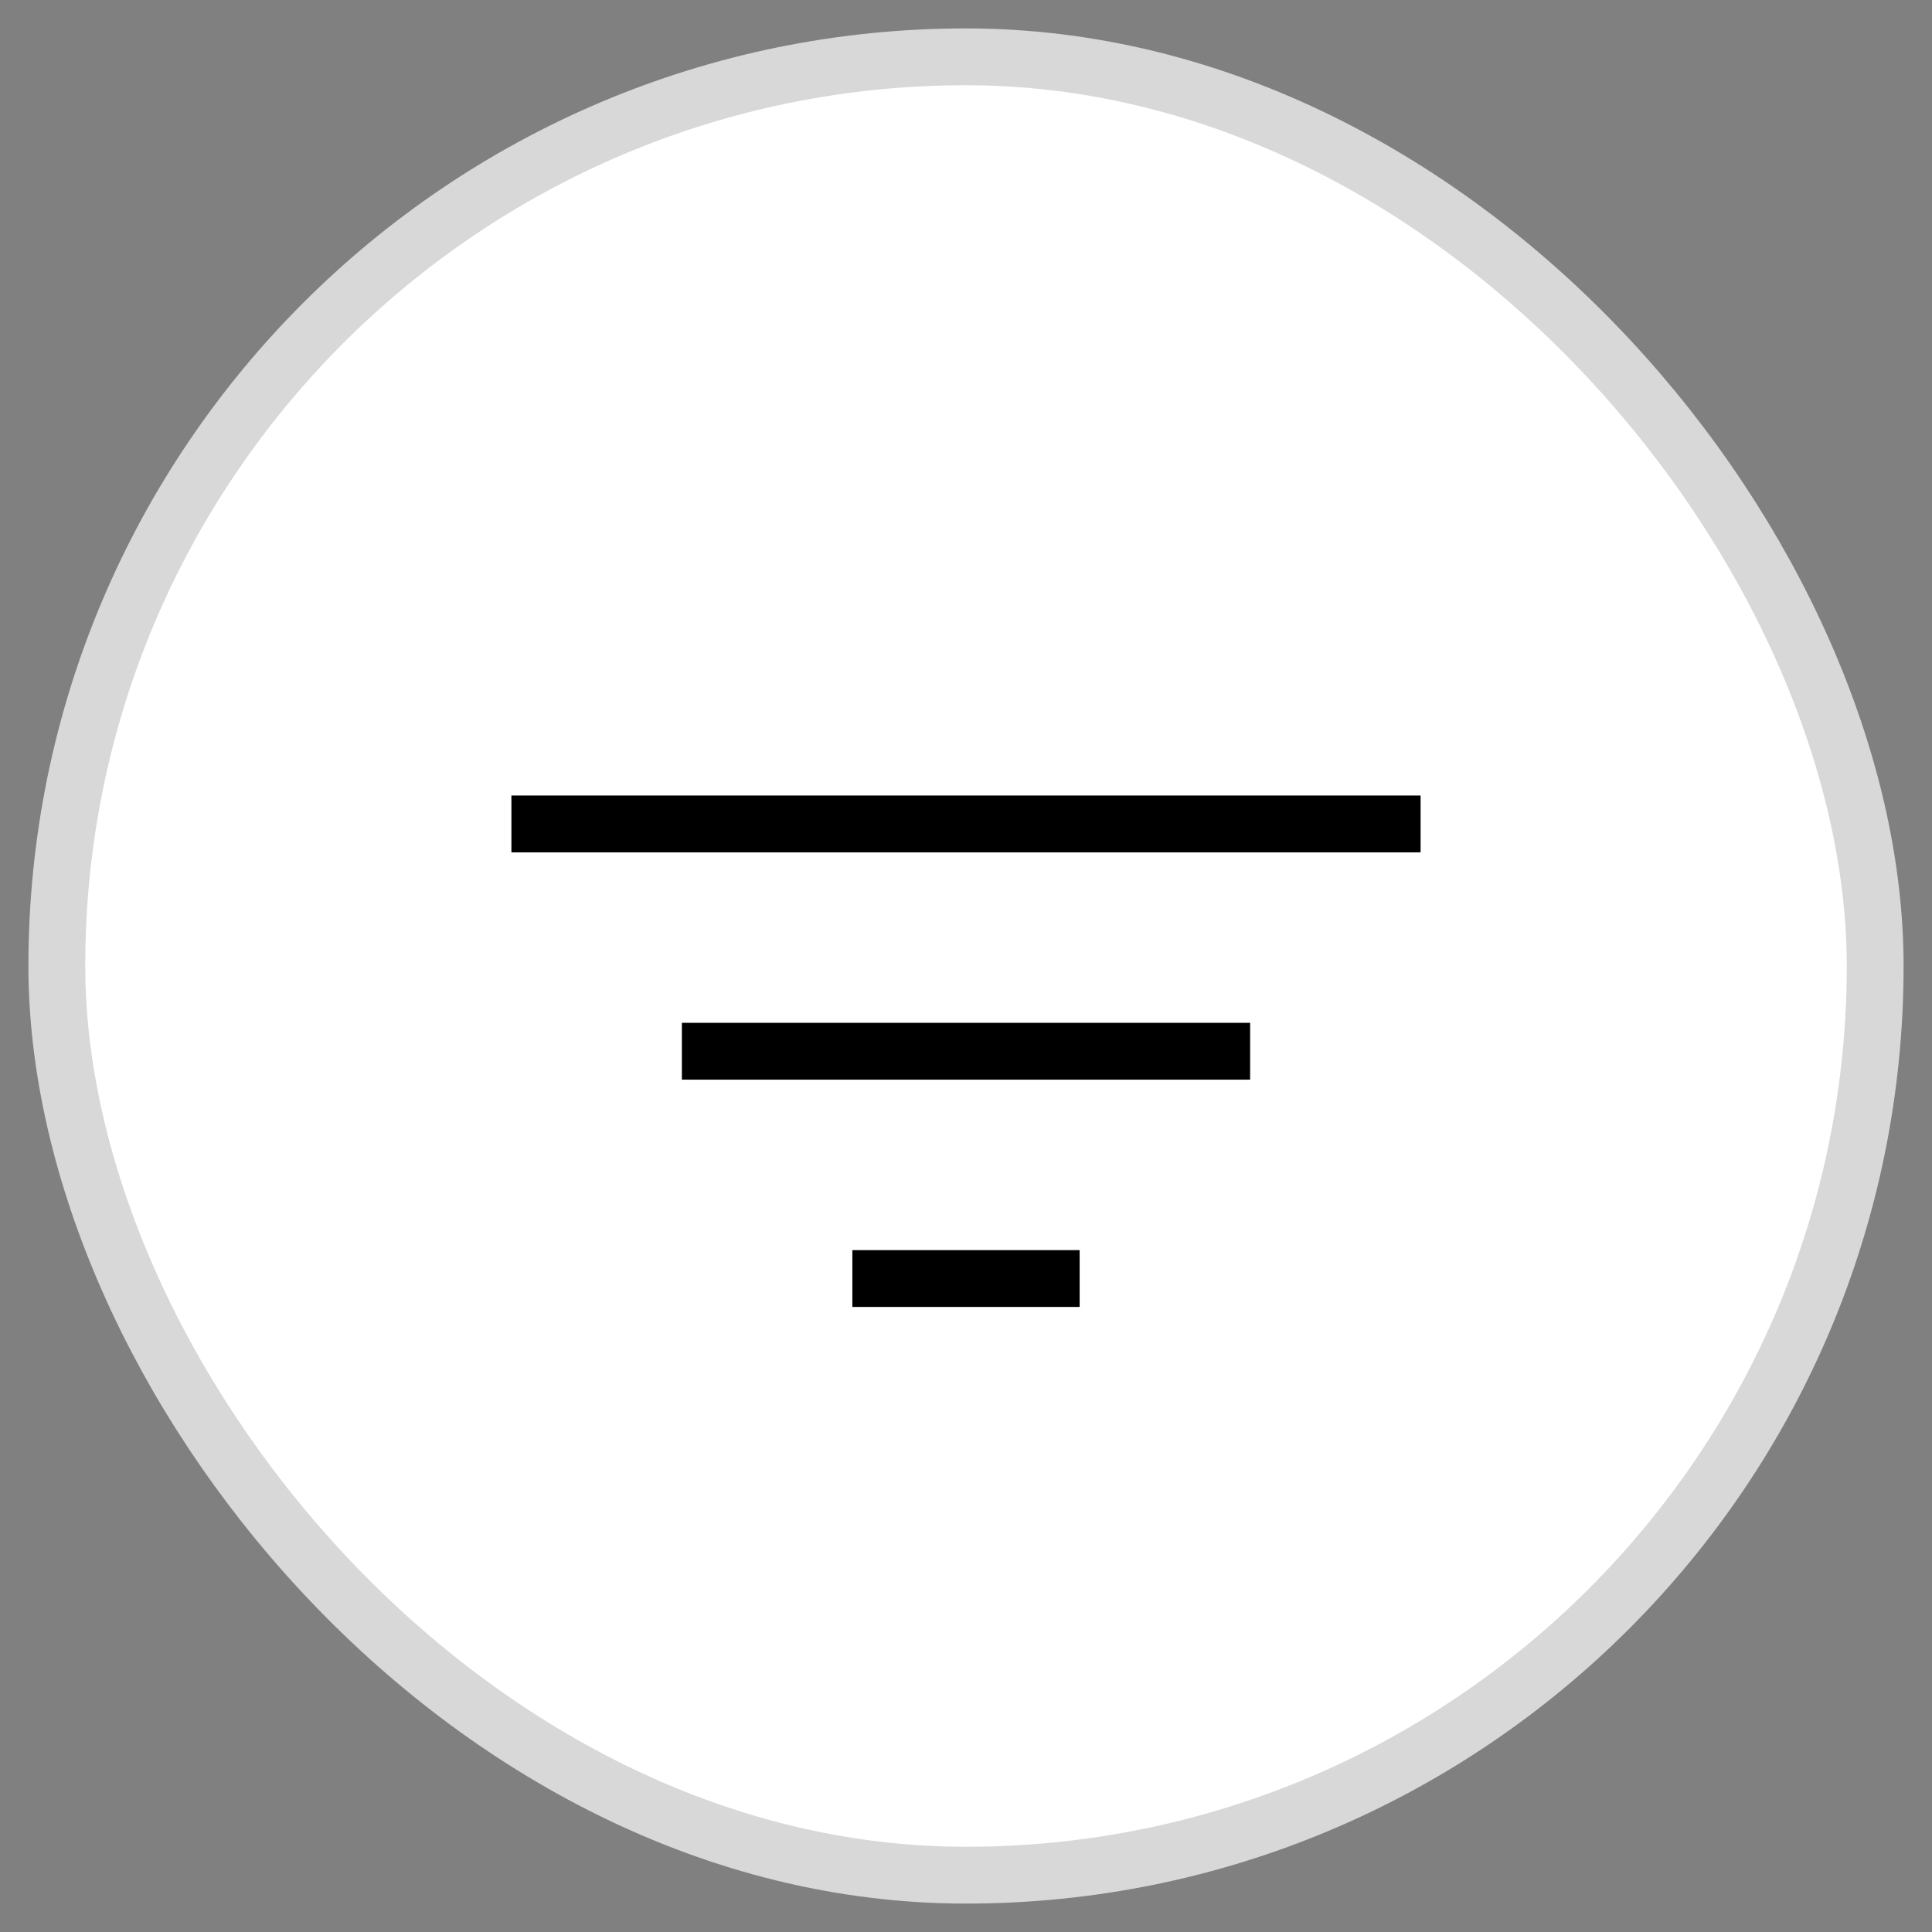
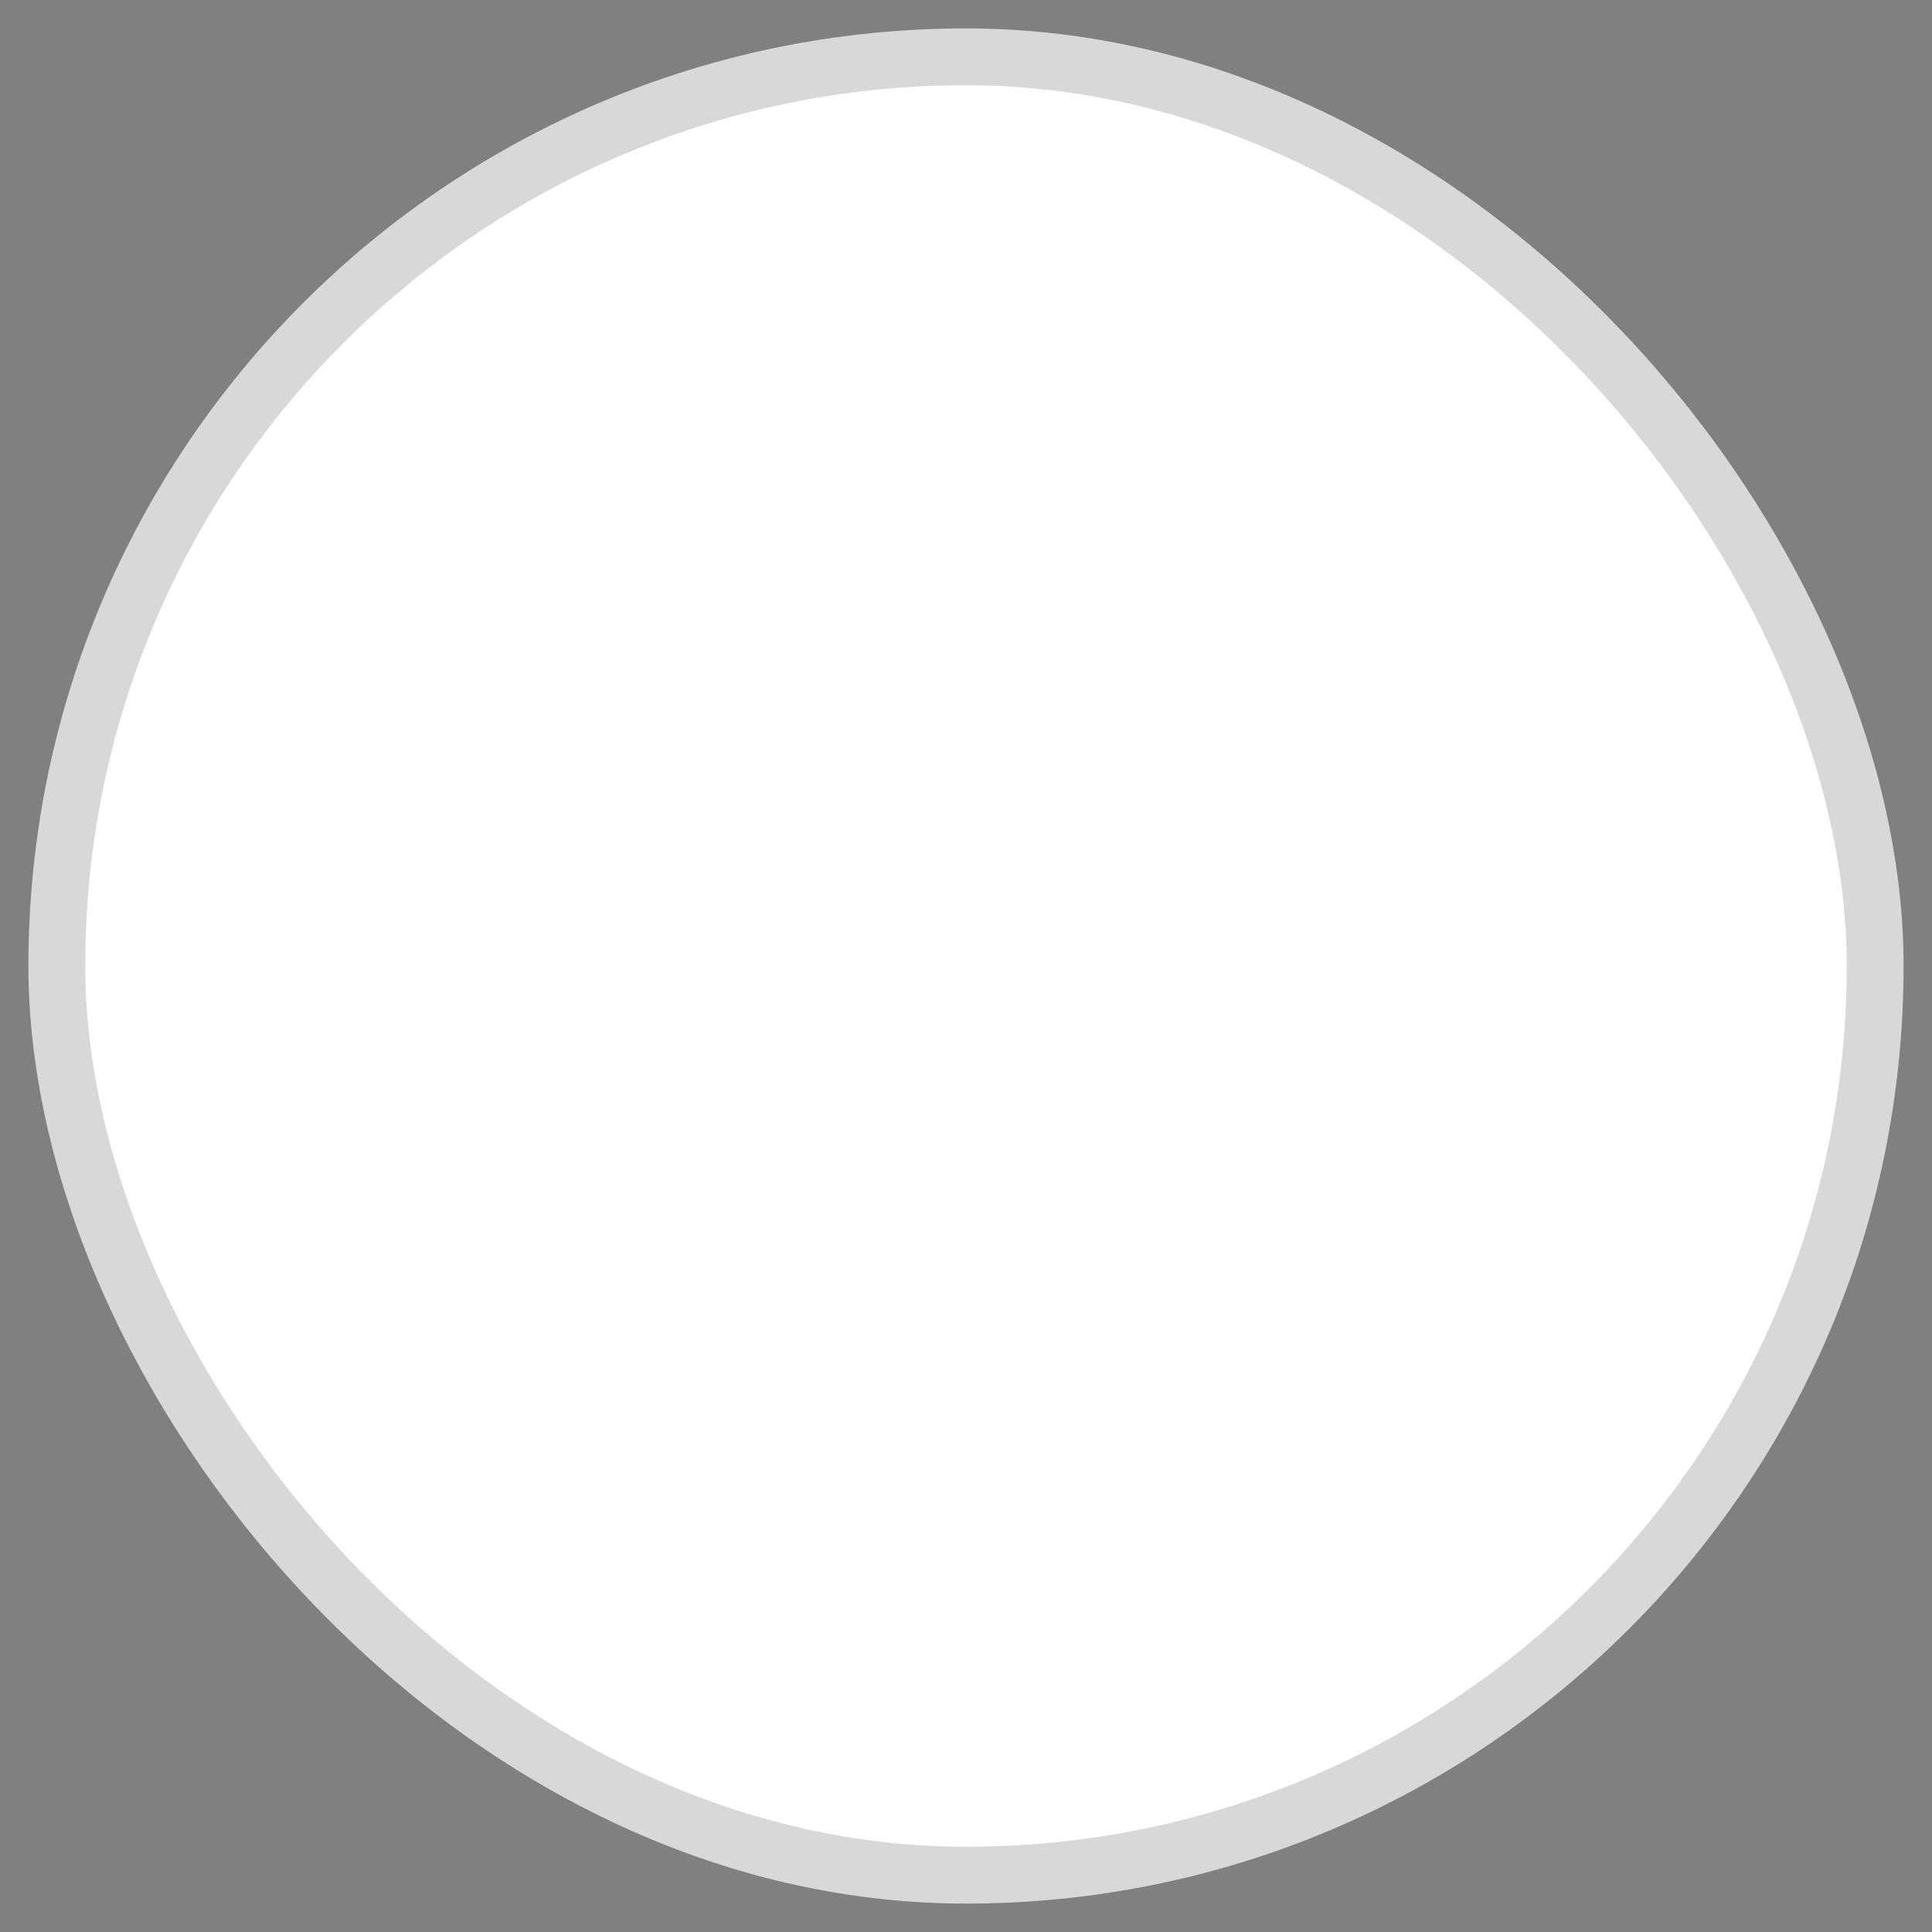
<svg xmlns="http://www.w3.org/2000/svg" width="34px" height="34px" viewBox="0 0 34 34" version="1.1">
  <rect x="0" y="0" width="34" height="34" fill="#808080" stroke="none" />
  <title>Filter</title>
  <g id="Designs" stroke="none" stroke-width="1" fill="none" fill-rule="evenodd">
    <g id="Calendar-/-Month-01-/-Filter" transform="translate(-371, -327)">
      <g id="Filter" transform="translate(372, 328)">
        <rect id="Rectangle" stroke="#D8D8D8" fill="#FFFFFF" x="0" y="0" width="32" height="32" rx="16" />
        <g id="icon-filter" transform="translate(8, 13)" fill="#000000" fill-rule="nonzero">
-           <path d="M6,9 L6,8 L10,8 L10,9 L6,9 Z M3,5 L3,4 L13,4 L13,5 L3,5 Z M0,1 L0,0 L16,0 L16,1 L0,1 Z" id="Shape" />
-         </g>
+           </g>
      </g>
    </g>
  </g>
</svg>